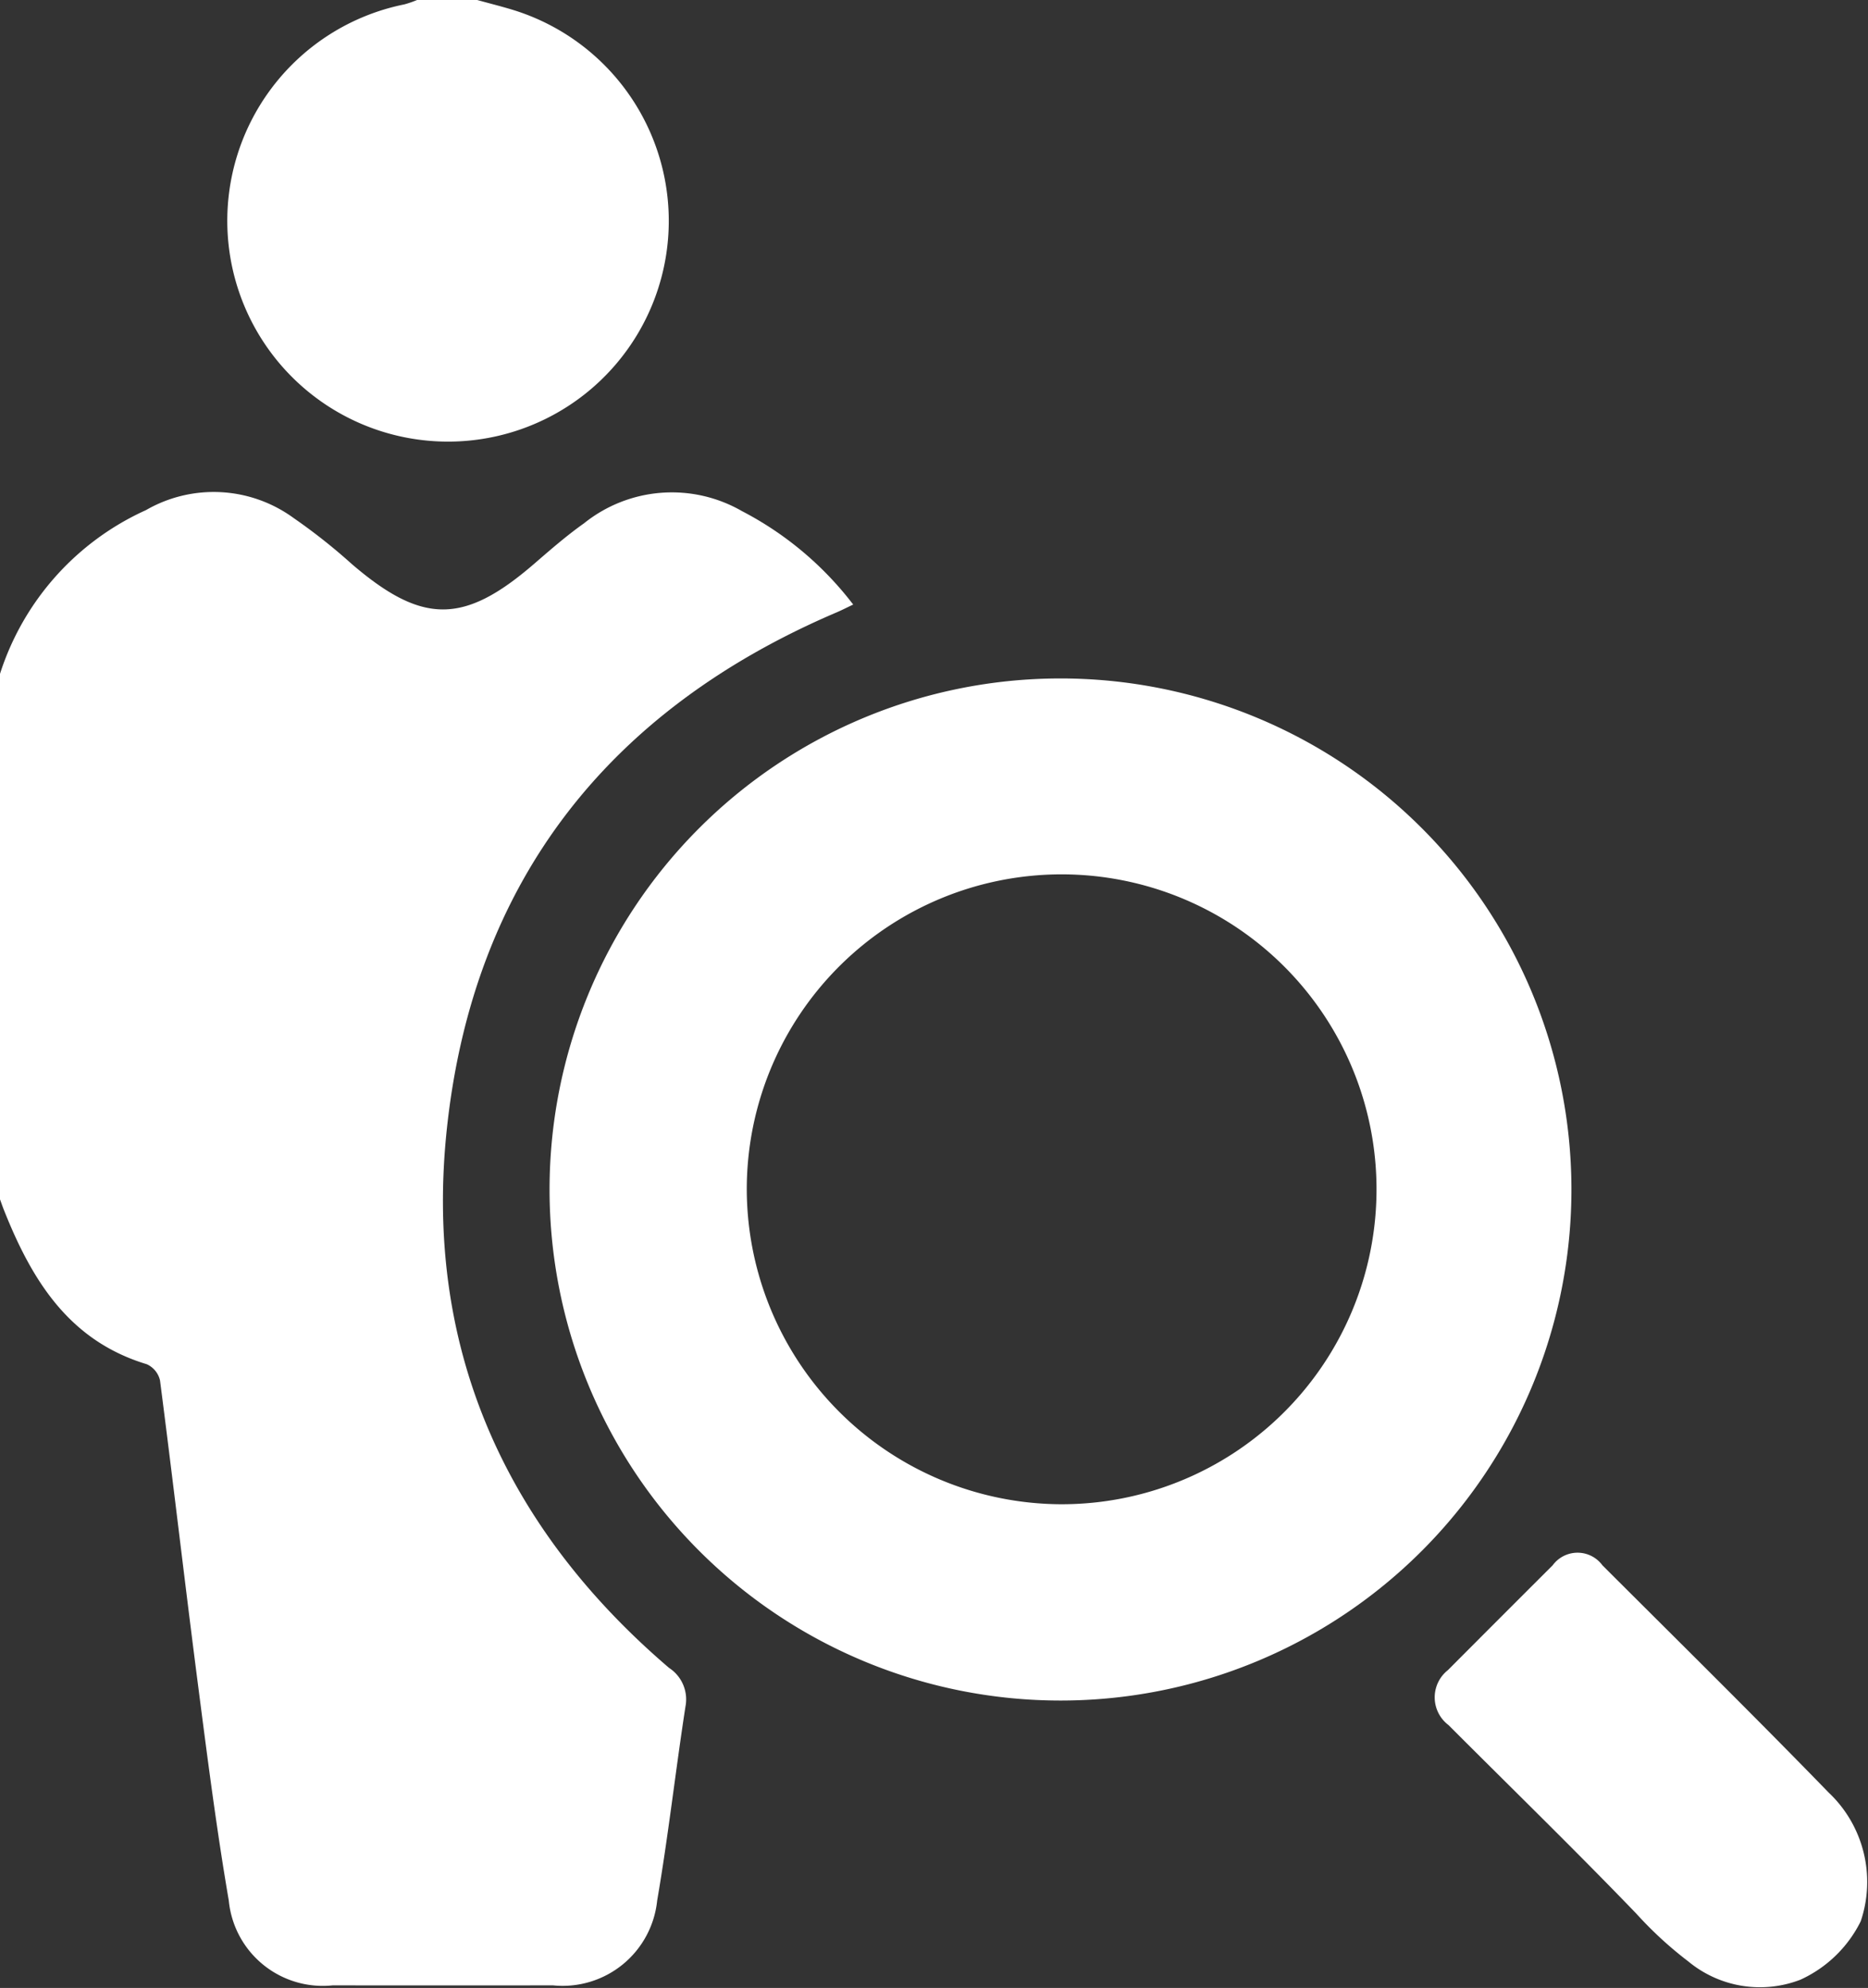
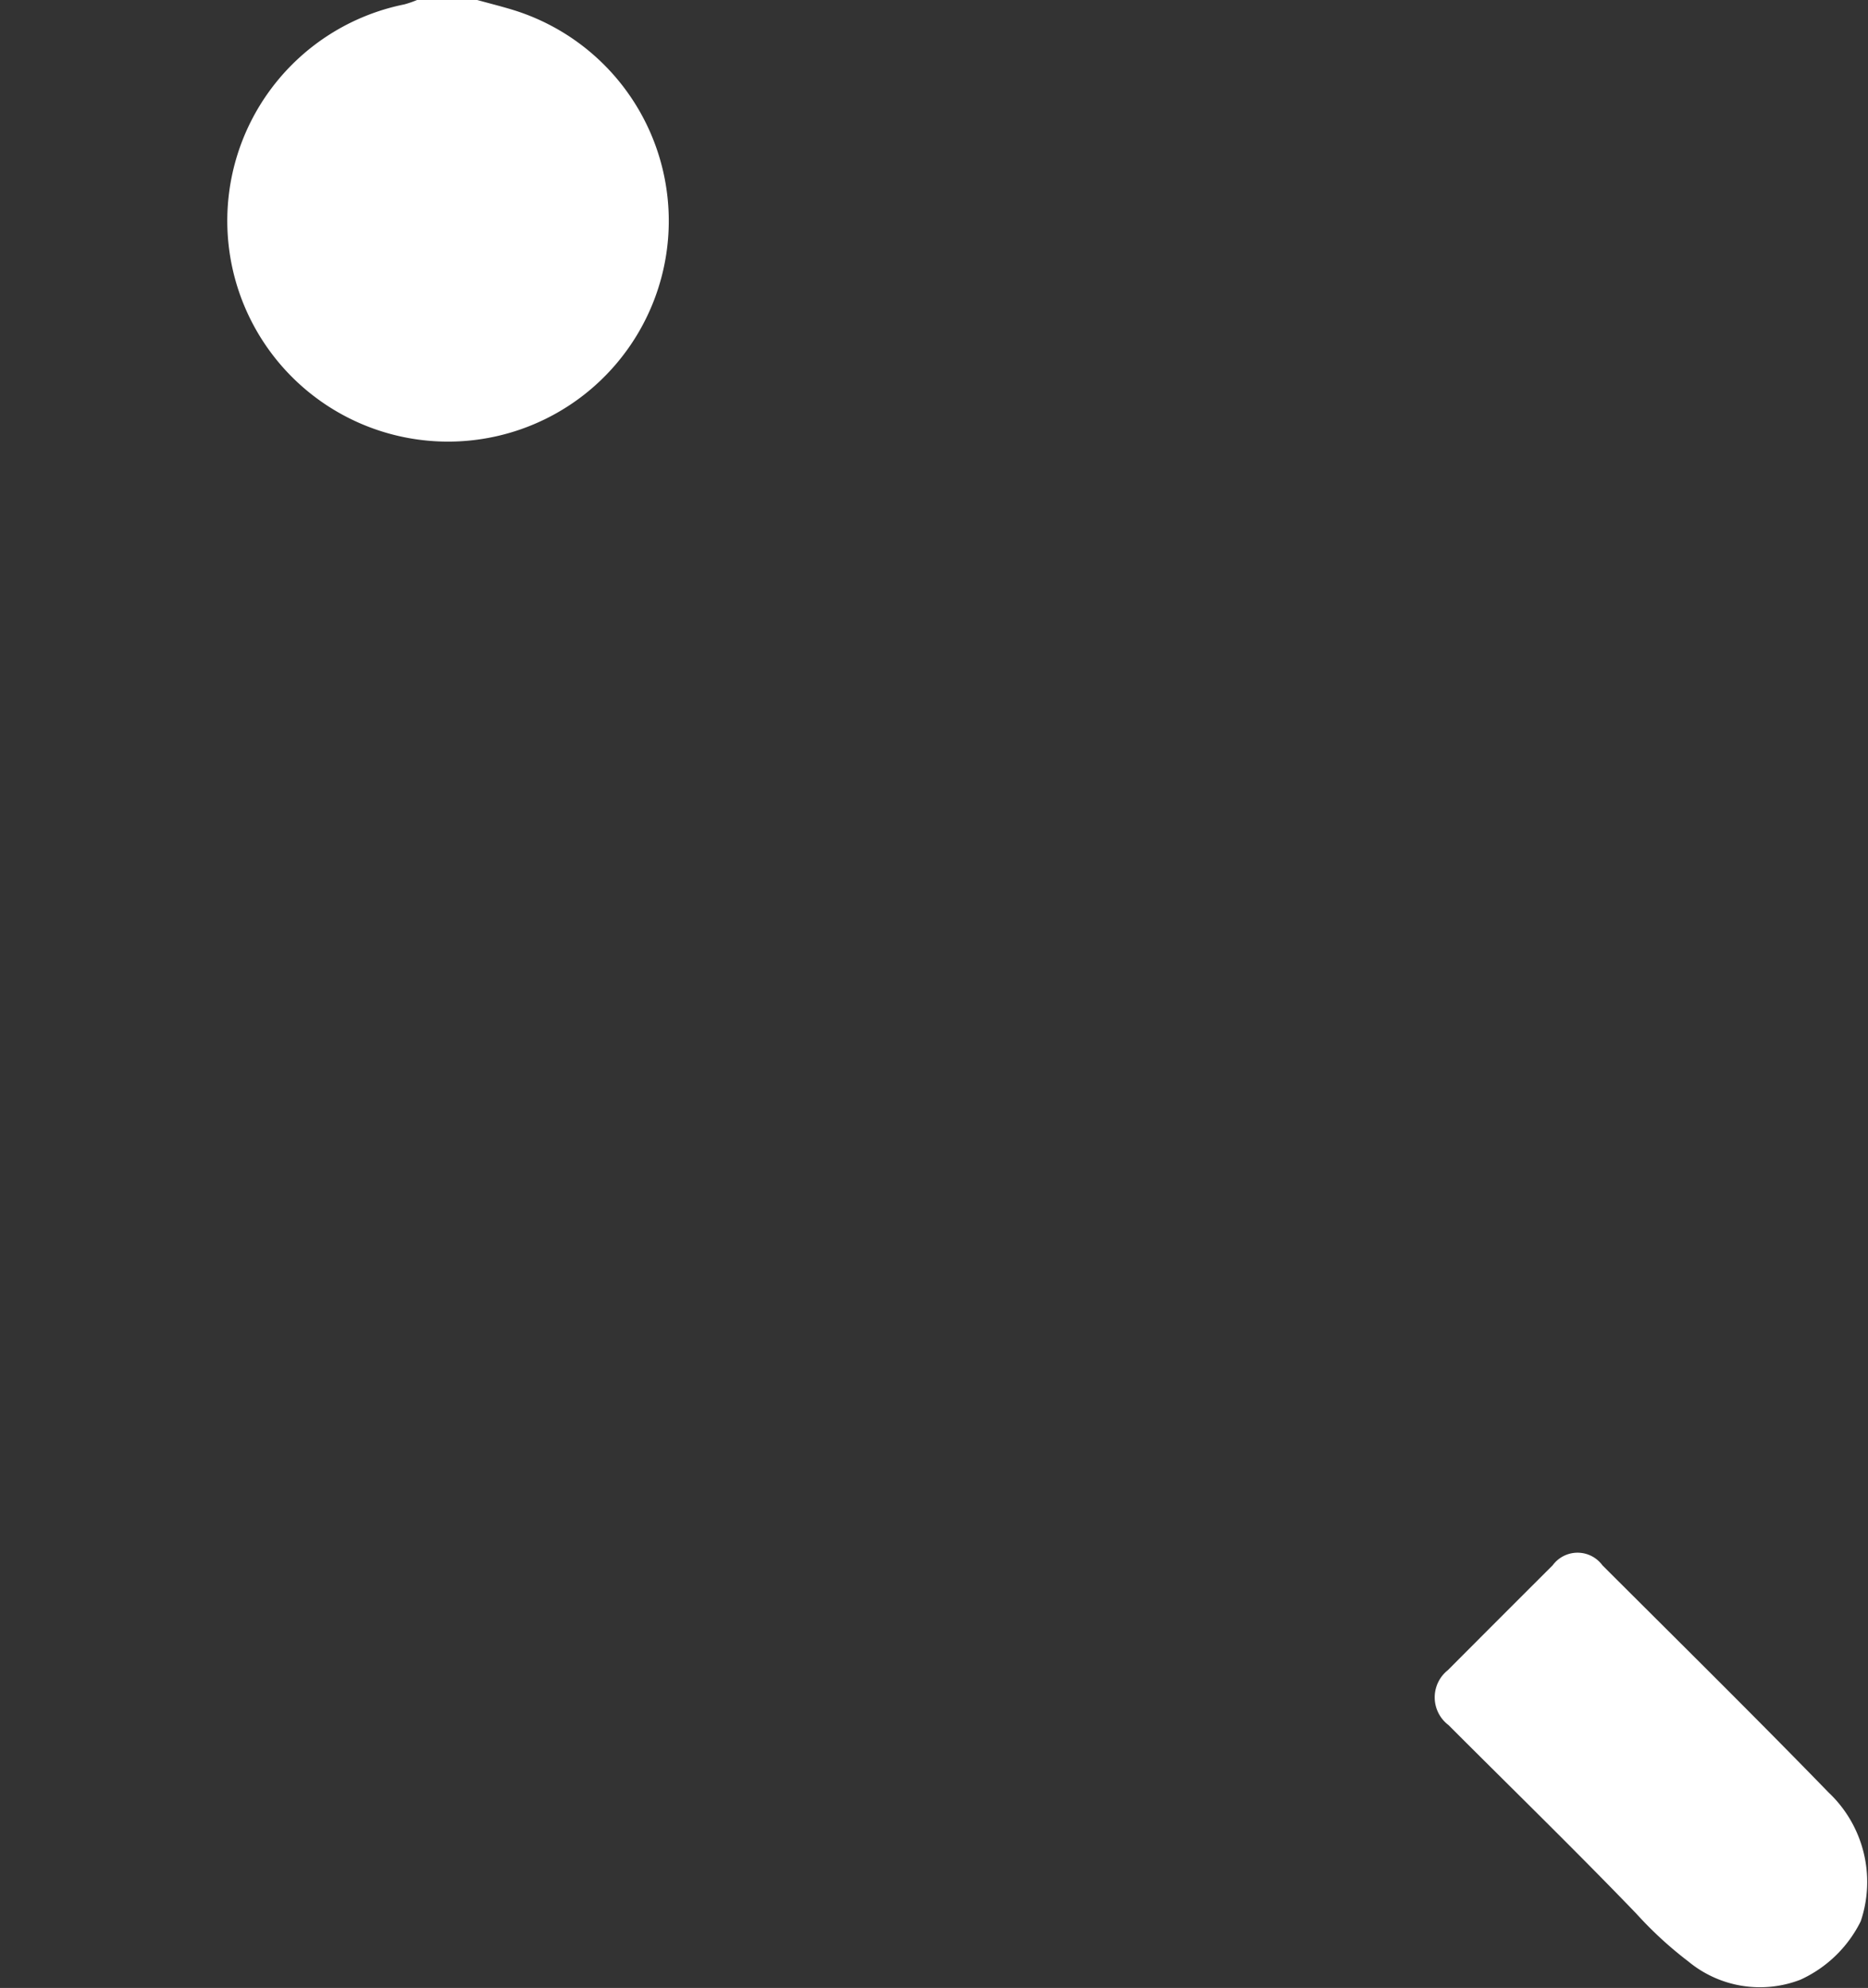
<svg xmlns="http://www.w3.org/2000/svg" id="Layer_1" data-name="Layer 1" viewBox="0 0 58.186 61.909">
  <rect x="0" y="0" width="58.186" height="61.909" fill="#333333" stroke="none" />
  <title>icon-search-people</title>
-   <path d="M0,20.985a8.402,8.402,0,0,1,4.547-5.099,4.224,4.224,0,0,1,4.604.25,18.122,18.122,0,0,1,1.809,1.431c2.198,1.885,3.489,1.884,5.682-.012.503-.435,1.008-.875,1.549-1.258a4.373,4.373,0,0,1,4.924-.378A10.357,10.357,0,0,1,26.576,18.827c-.193.091-.348.171-.508.24-7.115,3.035-11.318,8.383-12.146,16.06-.728,6.752,1.748,12.394,6.918,16.814a1.171,1.171,0,0,1,.512,1.201c-.311,2.013-.537,4.04-.882,6.046a2.96,2.96,0,0,1-3.242,2.64q-3.435.003-6.869,0a2.941,2.941,0,0,1-3.233-2.643c-.39-2.273-.68-4.564-.976-6.852-.402-3.114-.763-6.233-1.166-9.346a.734.734,0,0,0-.413-.503C2.145,41.753.991,39.861.127,37.694.081,37.58.042,37.464,0,37.349Z" style="fill: #fff" />
  <path d="M14.864,0c.375.104.754.198,1.126.312a6.874,6.874,0,0,1-2.335,13.434A6.876,6.876,0,0,1,12.593.137,3.207,3.207,0,0,0,12.991,0Z" style="fill: #fff" />
  <path d="M52.588,61.082a11.924,11.924,0,0,1-1.614-1.483c-1.918-1.992-3.901-3.921-5.856-5.878a1.081,1.081,0,0,1-.018-1.71q1.63-1.635,3.264-3.265a.961.961,0,0,1,1.55.001c2.354,2.351,4.725,4.687,7.043,7.073A3.828,3.828,0,0,1,57.959,59.833a3.903,3.903,0,0,1-1.879,1.819A3.499,3.499,0,0,1,52.588,61.082Z" style="fill: #fff" />
-   <path d="M33.059,52.958A15.915,15.915,0,1,1,48.948,37.004,15.912,15.912,0,0,1,33.059,52.958ZM33.018,46.845a9.808,9.808,0,1,0-9.757-9.784A9.832,9.832,0,0,0,33.018,46.845Z" style="fill: #fff" />
</svg>